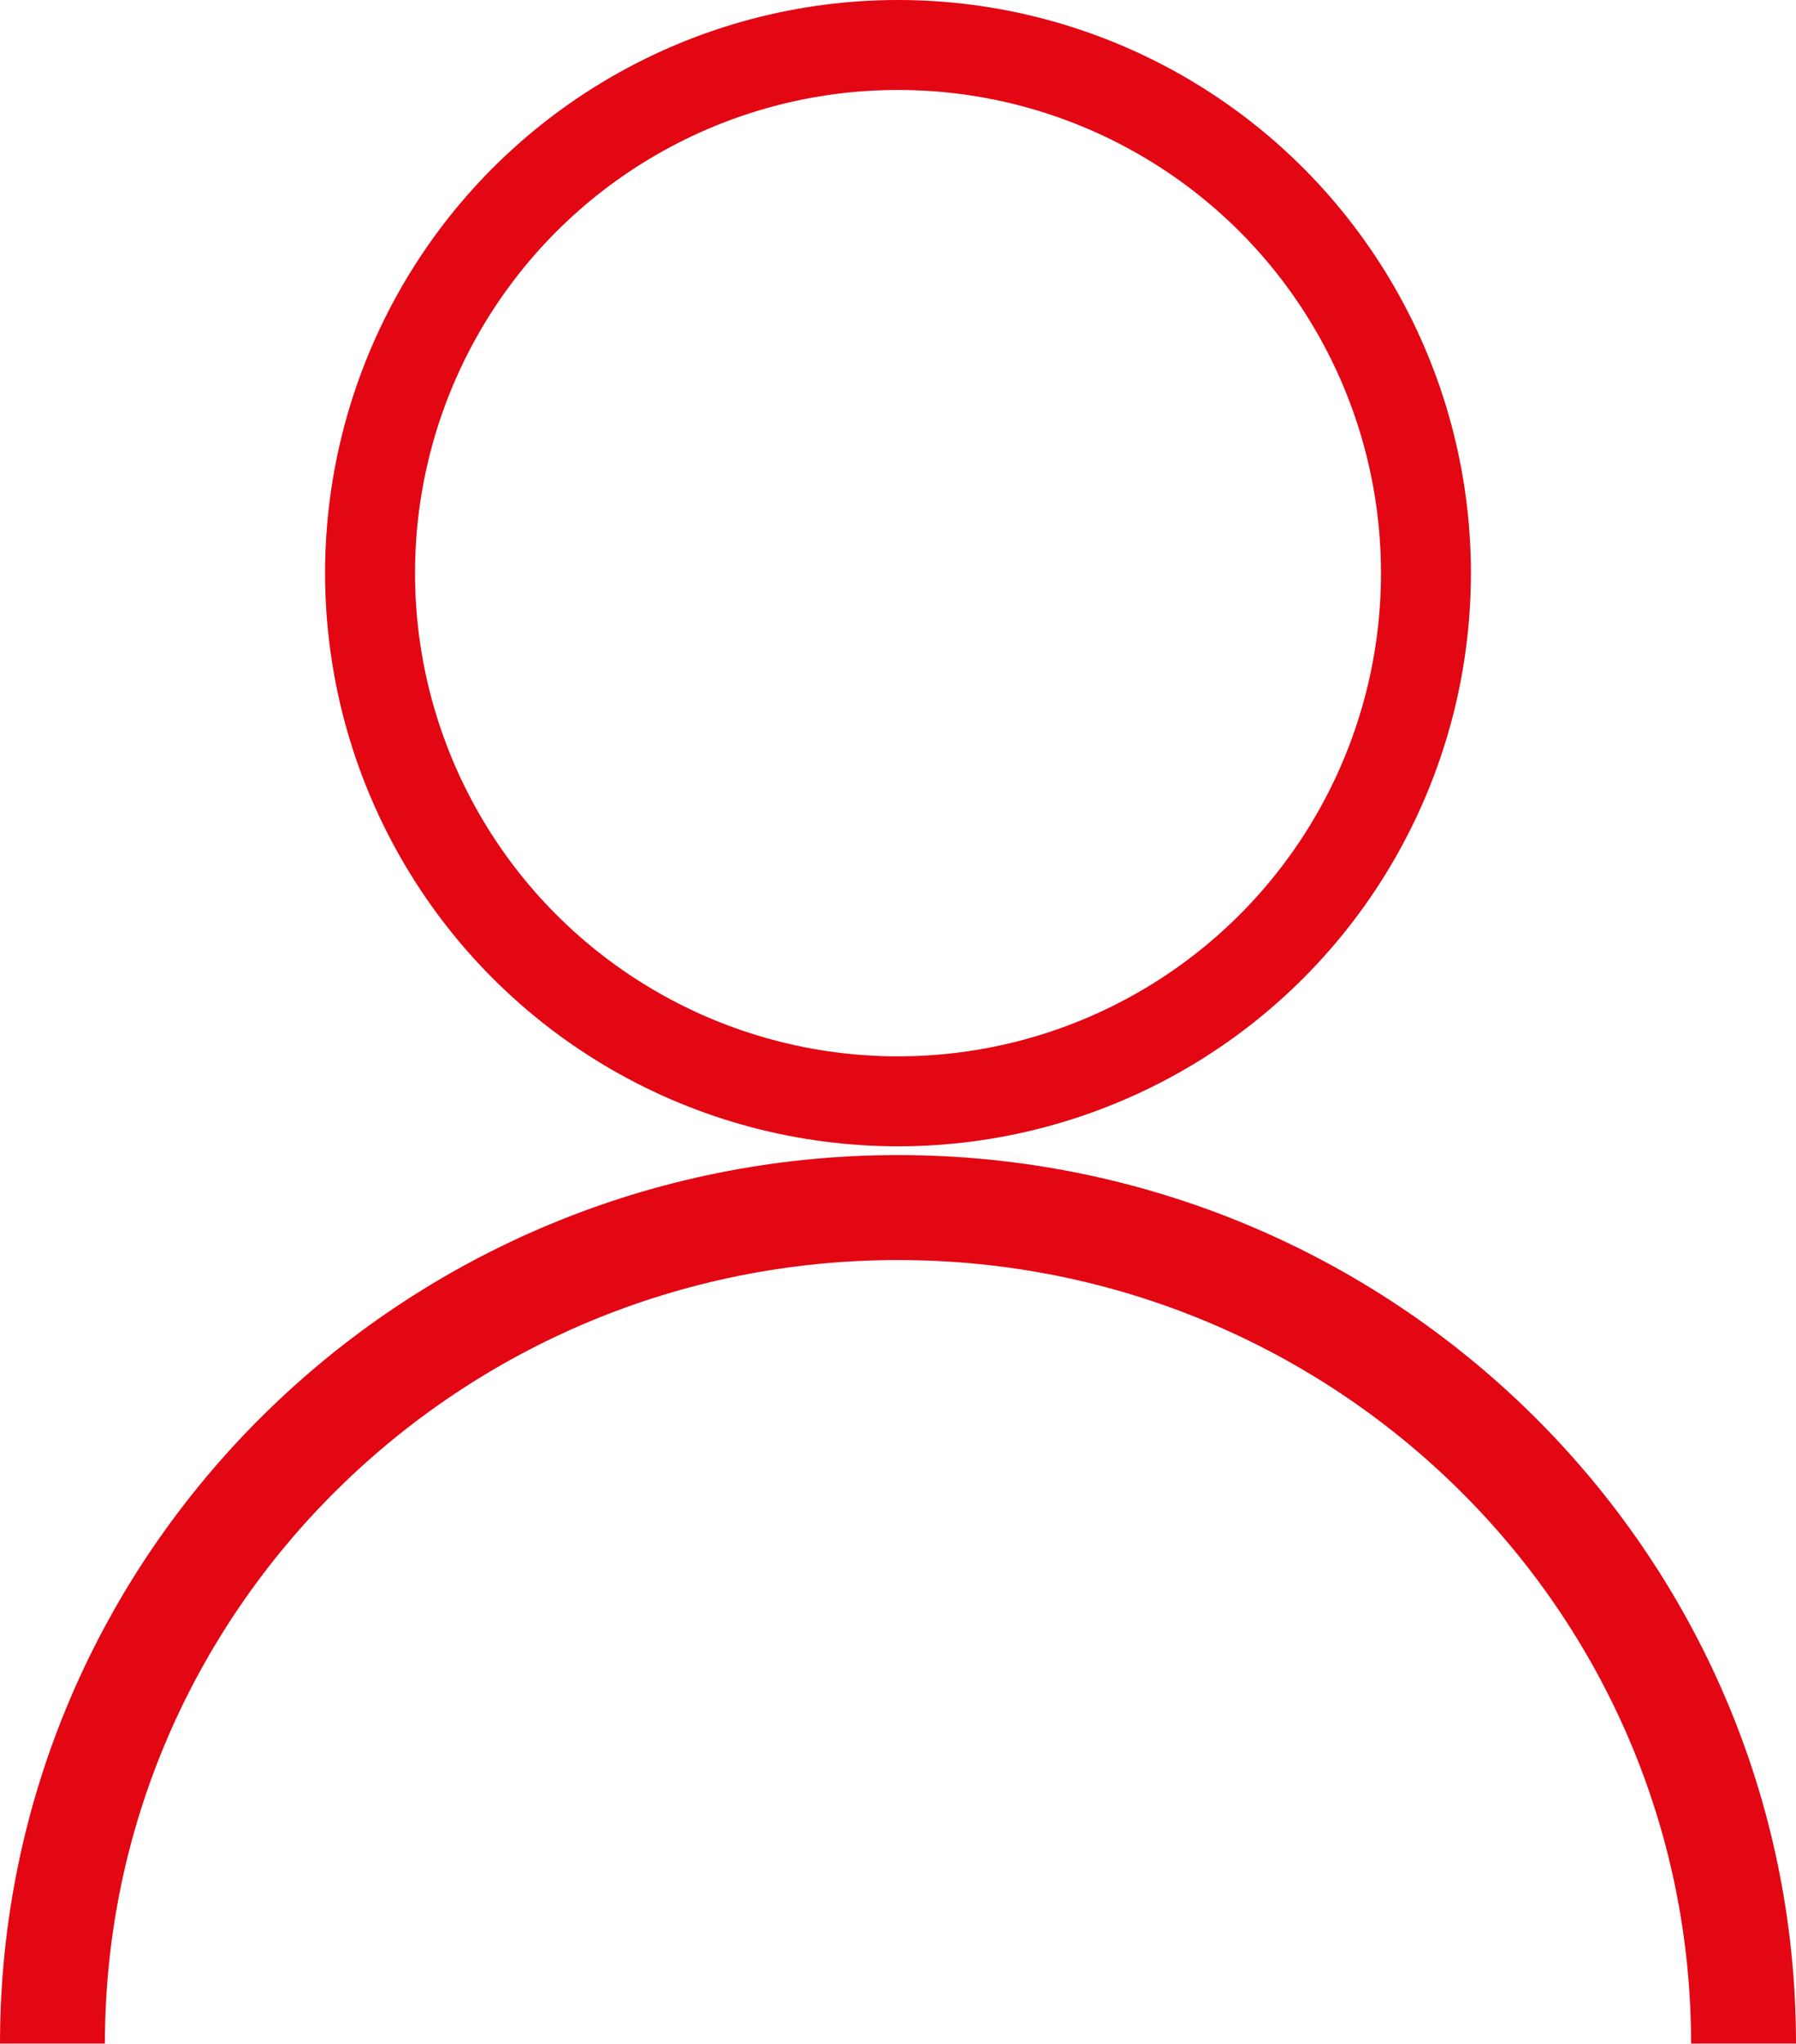
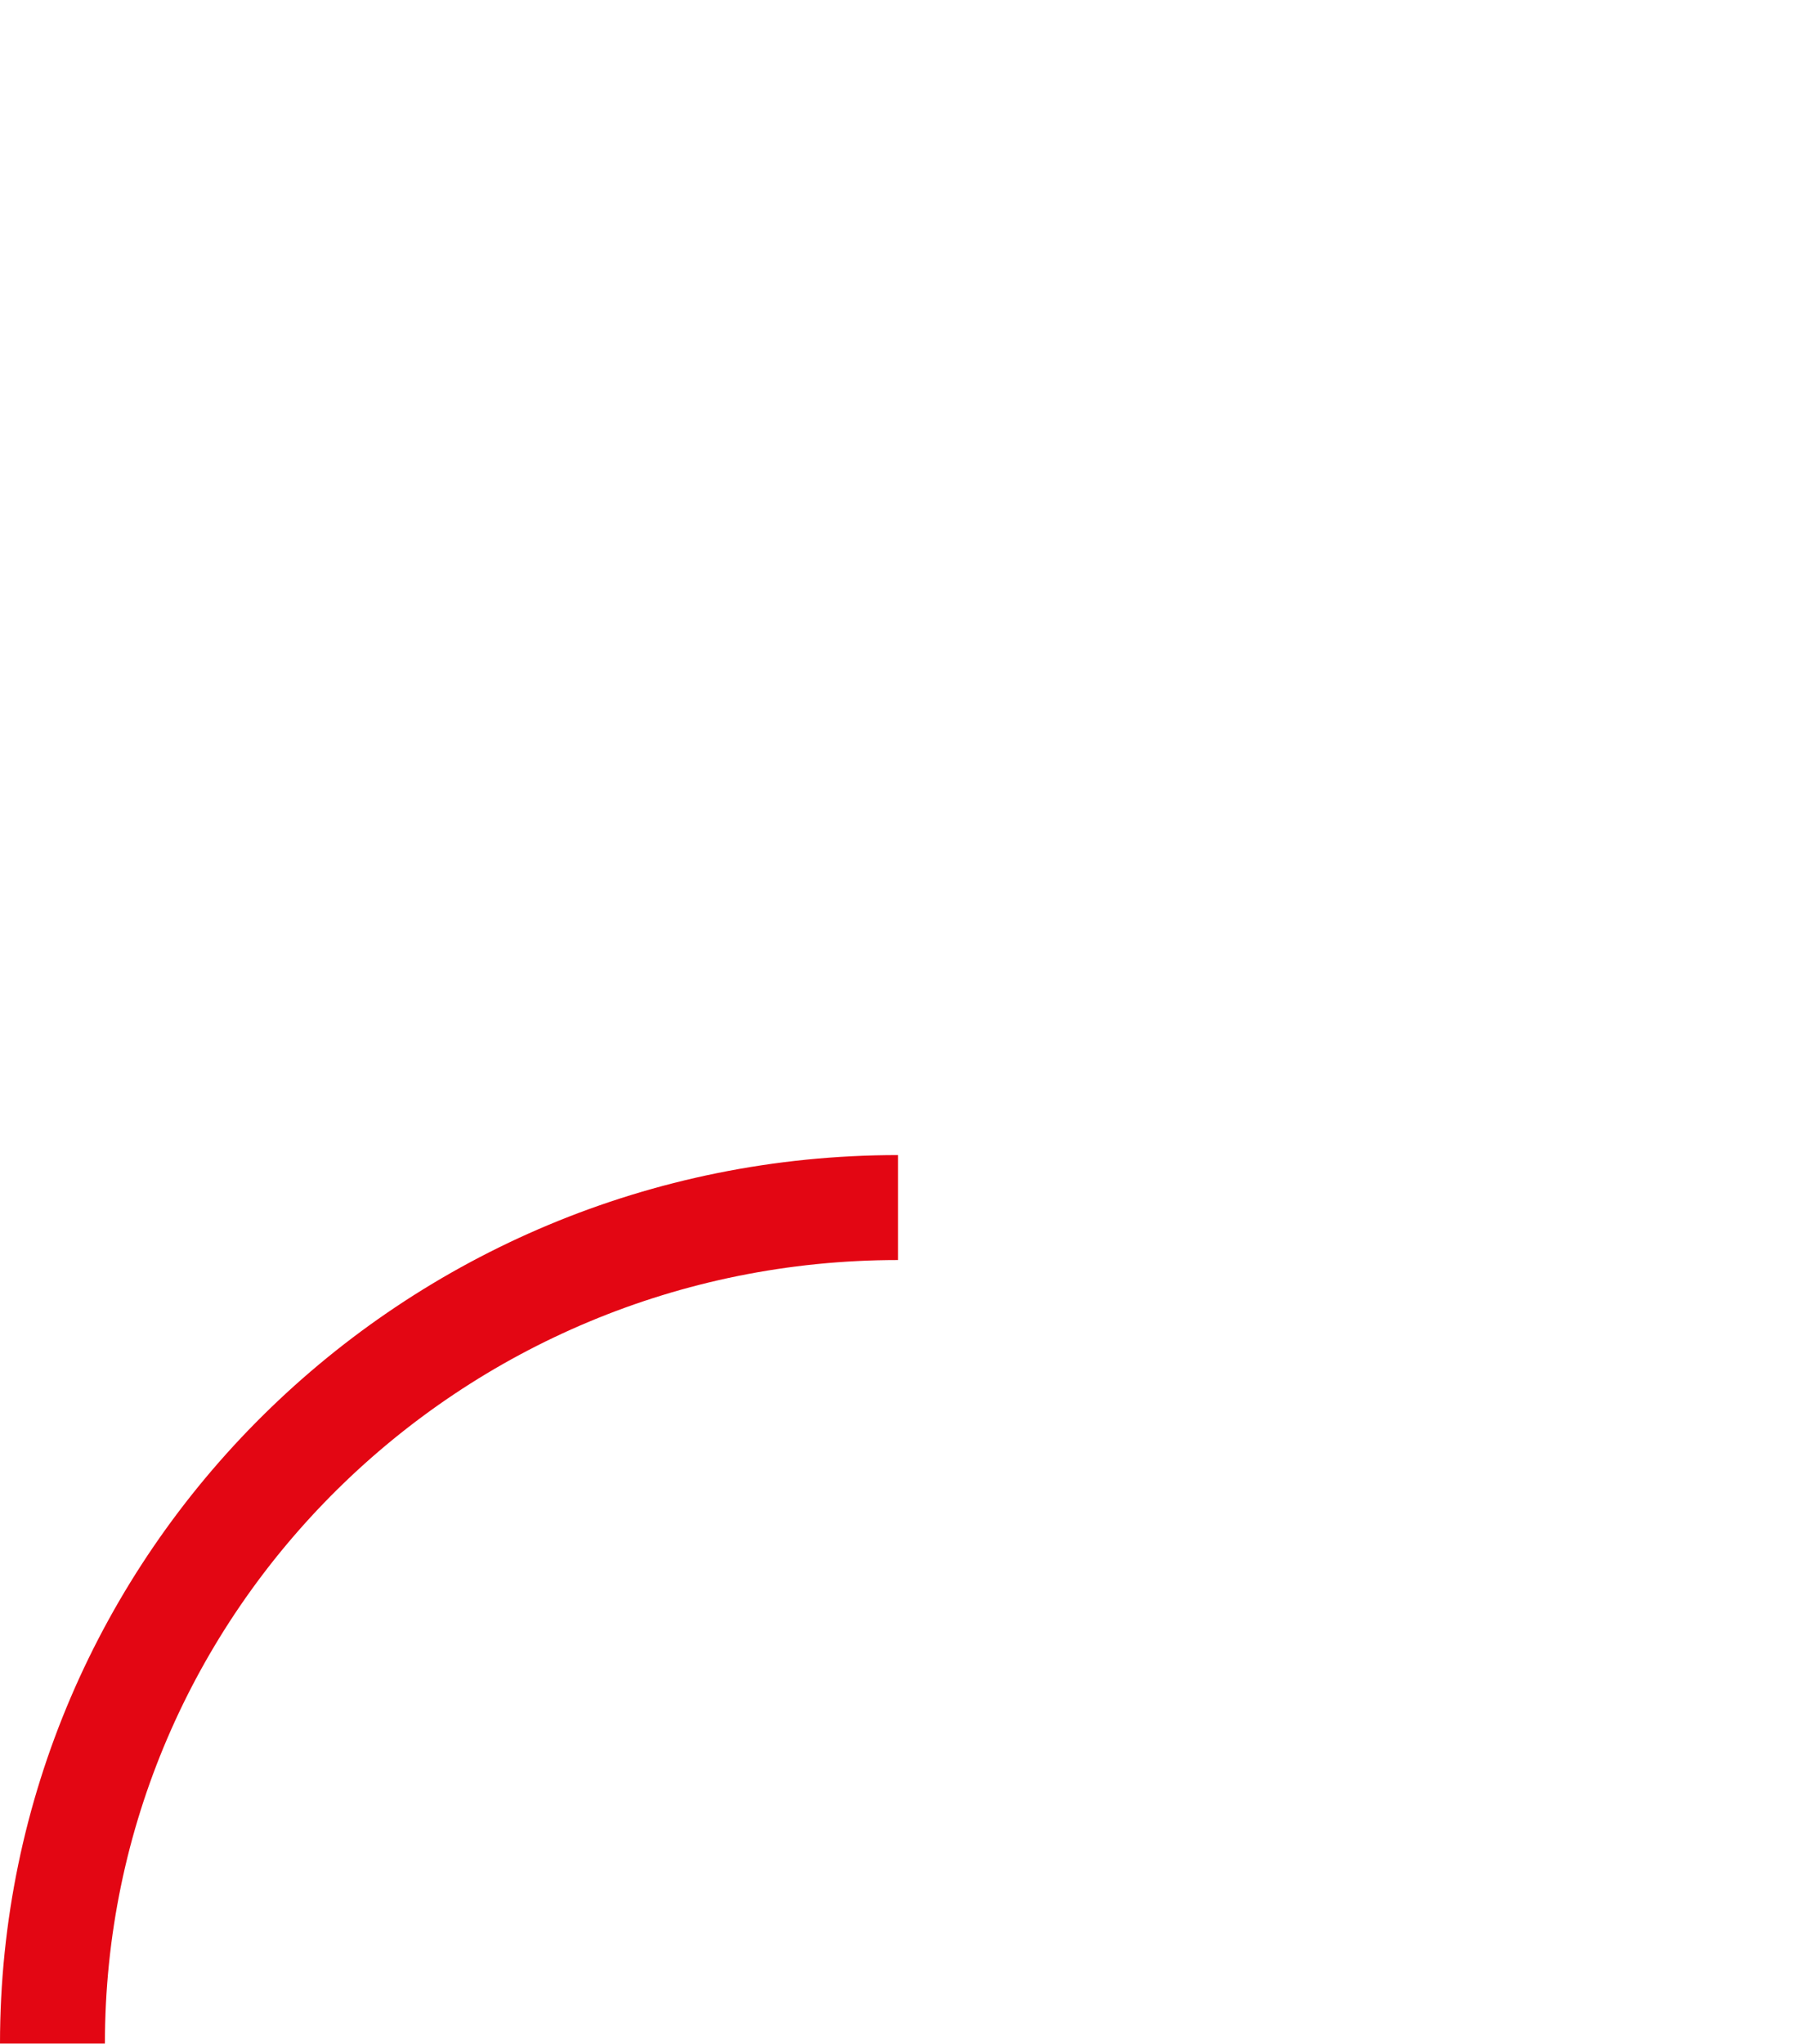
<svg xmlns="http://www.w3.org/2000/svg" id="Ebene_1" data-name="Ebene 1" viewBox="0 0 239.66 272.59">
  <defs>
    <style>.cls-1,.cls-2{fill:none;stroke:#e30613;stroke-miterlimit:10;}.cls-1{stroke-width:12px;}.cls-2{stroke-width:14px;}</style>
  </defs>
-   <circle class="cls-1" cx="119.83" cy="76.45" r="70.45" />
-   <path class="cls-2" d="M28.9,274.42c0-61.58,50.52-111.51,112.83-111.51s112.83,49.93,112.83,111.51" transform="translate(-21.9 -1.84)" />
+   <path class="cls-2" d="M28.9,274.42c0-61.58,50.52-111.51,112.83-111.51" transform="translate(-21.9 -1.84)" />
</svg>